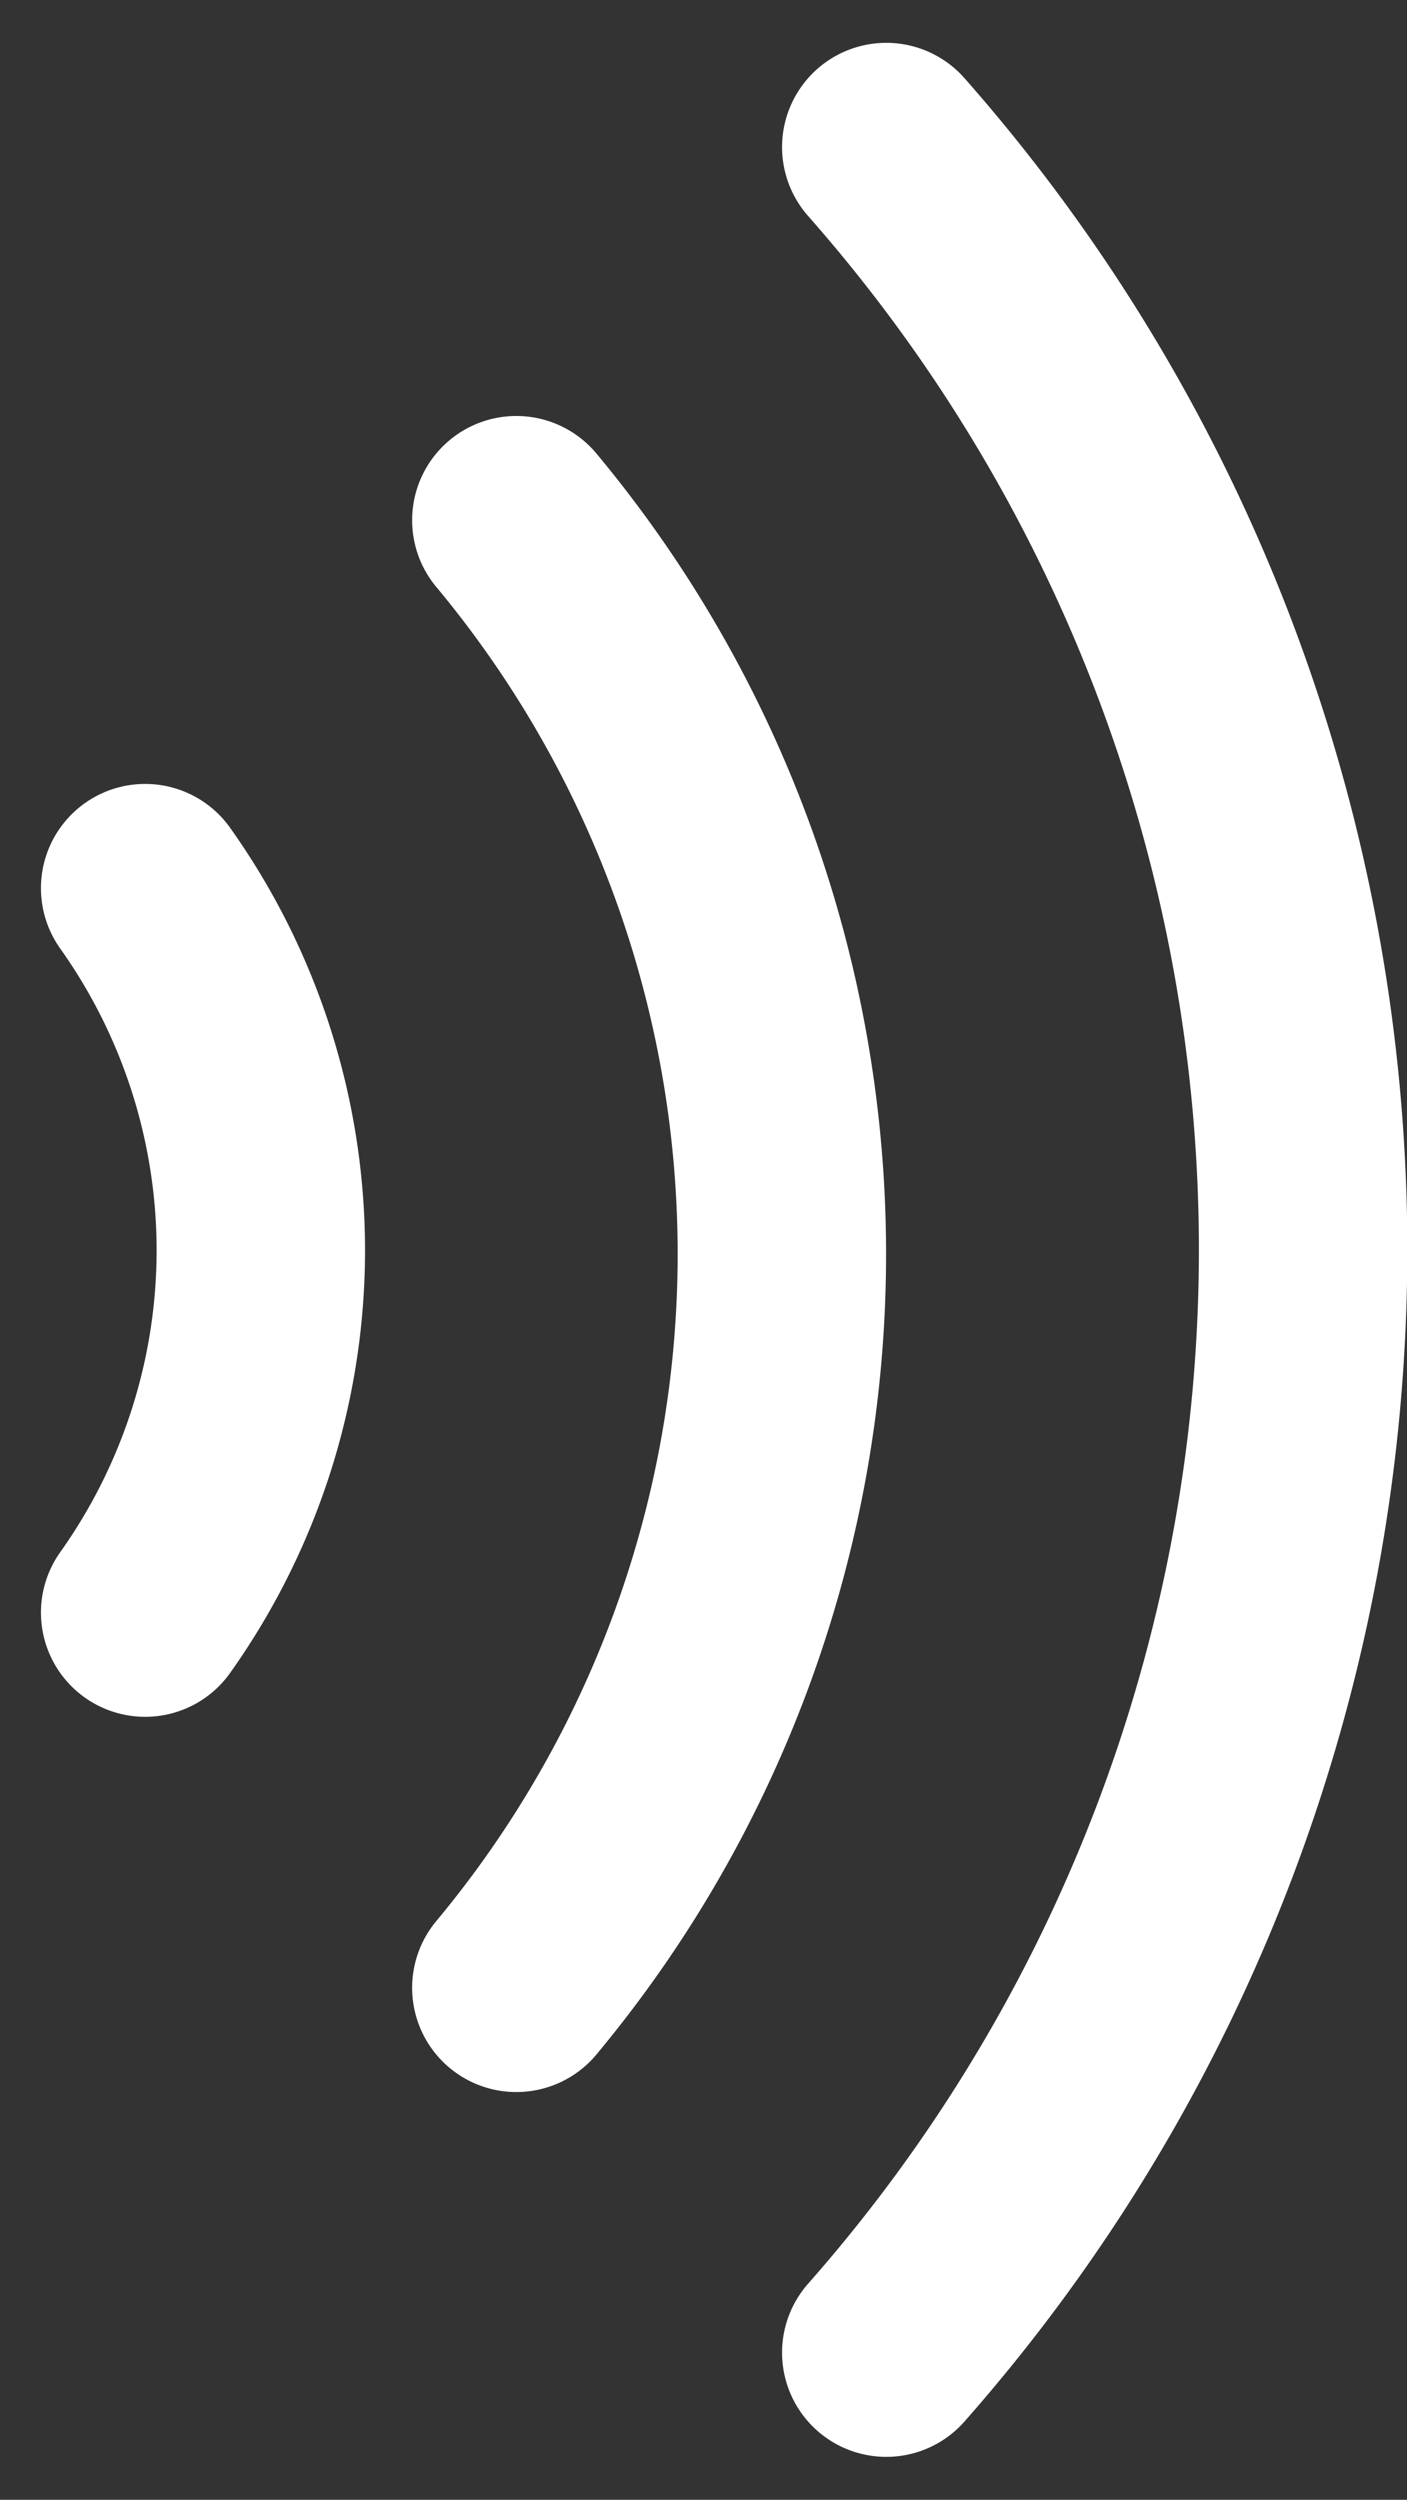
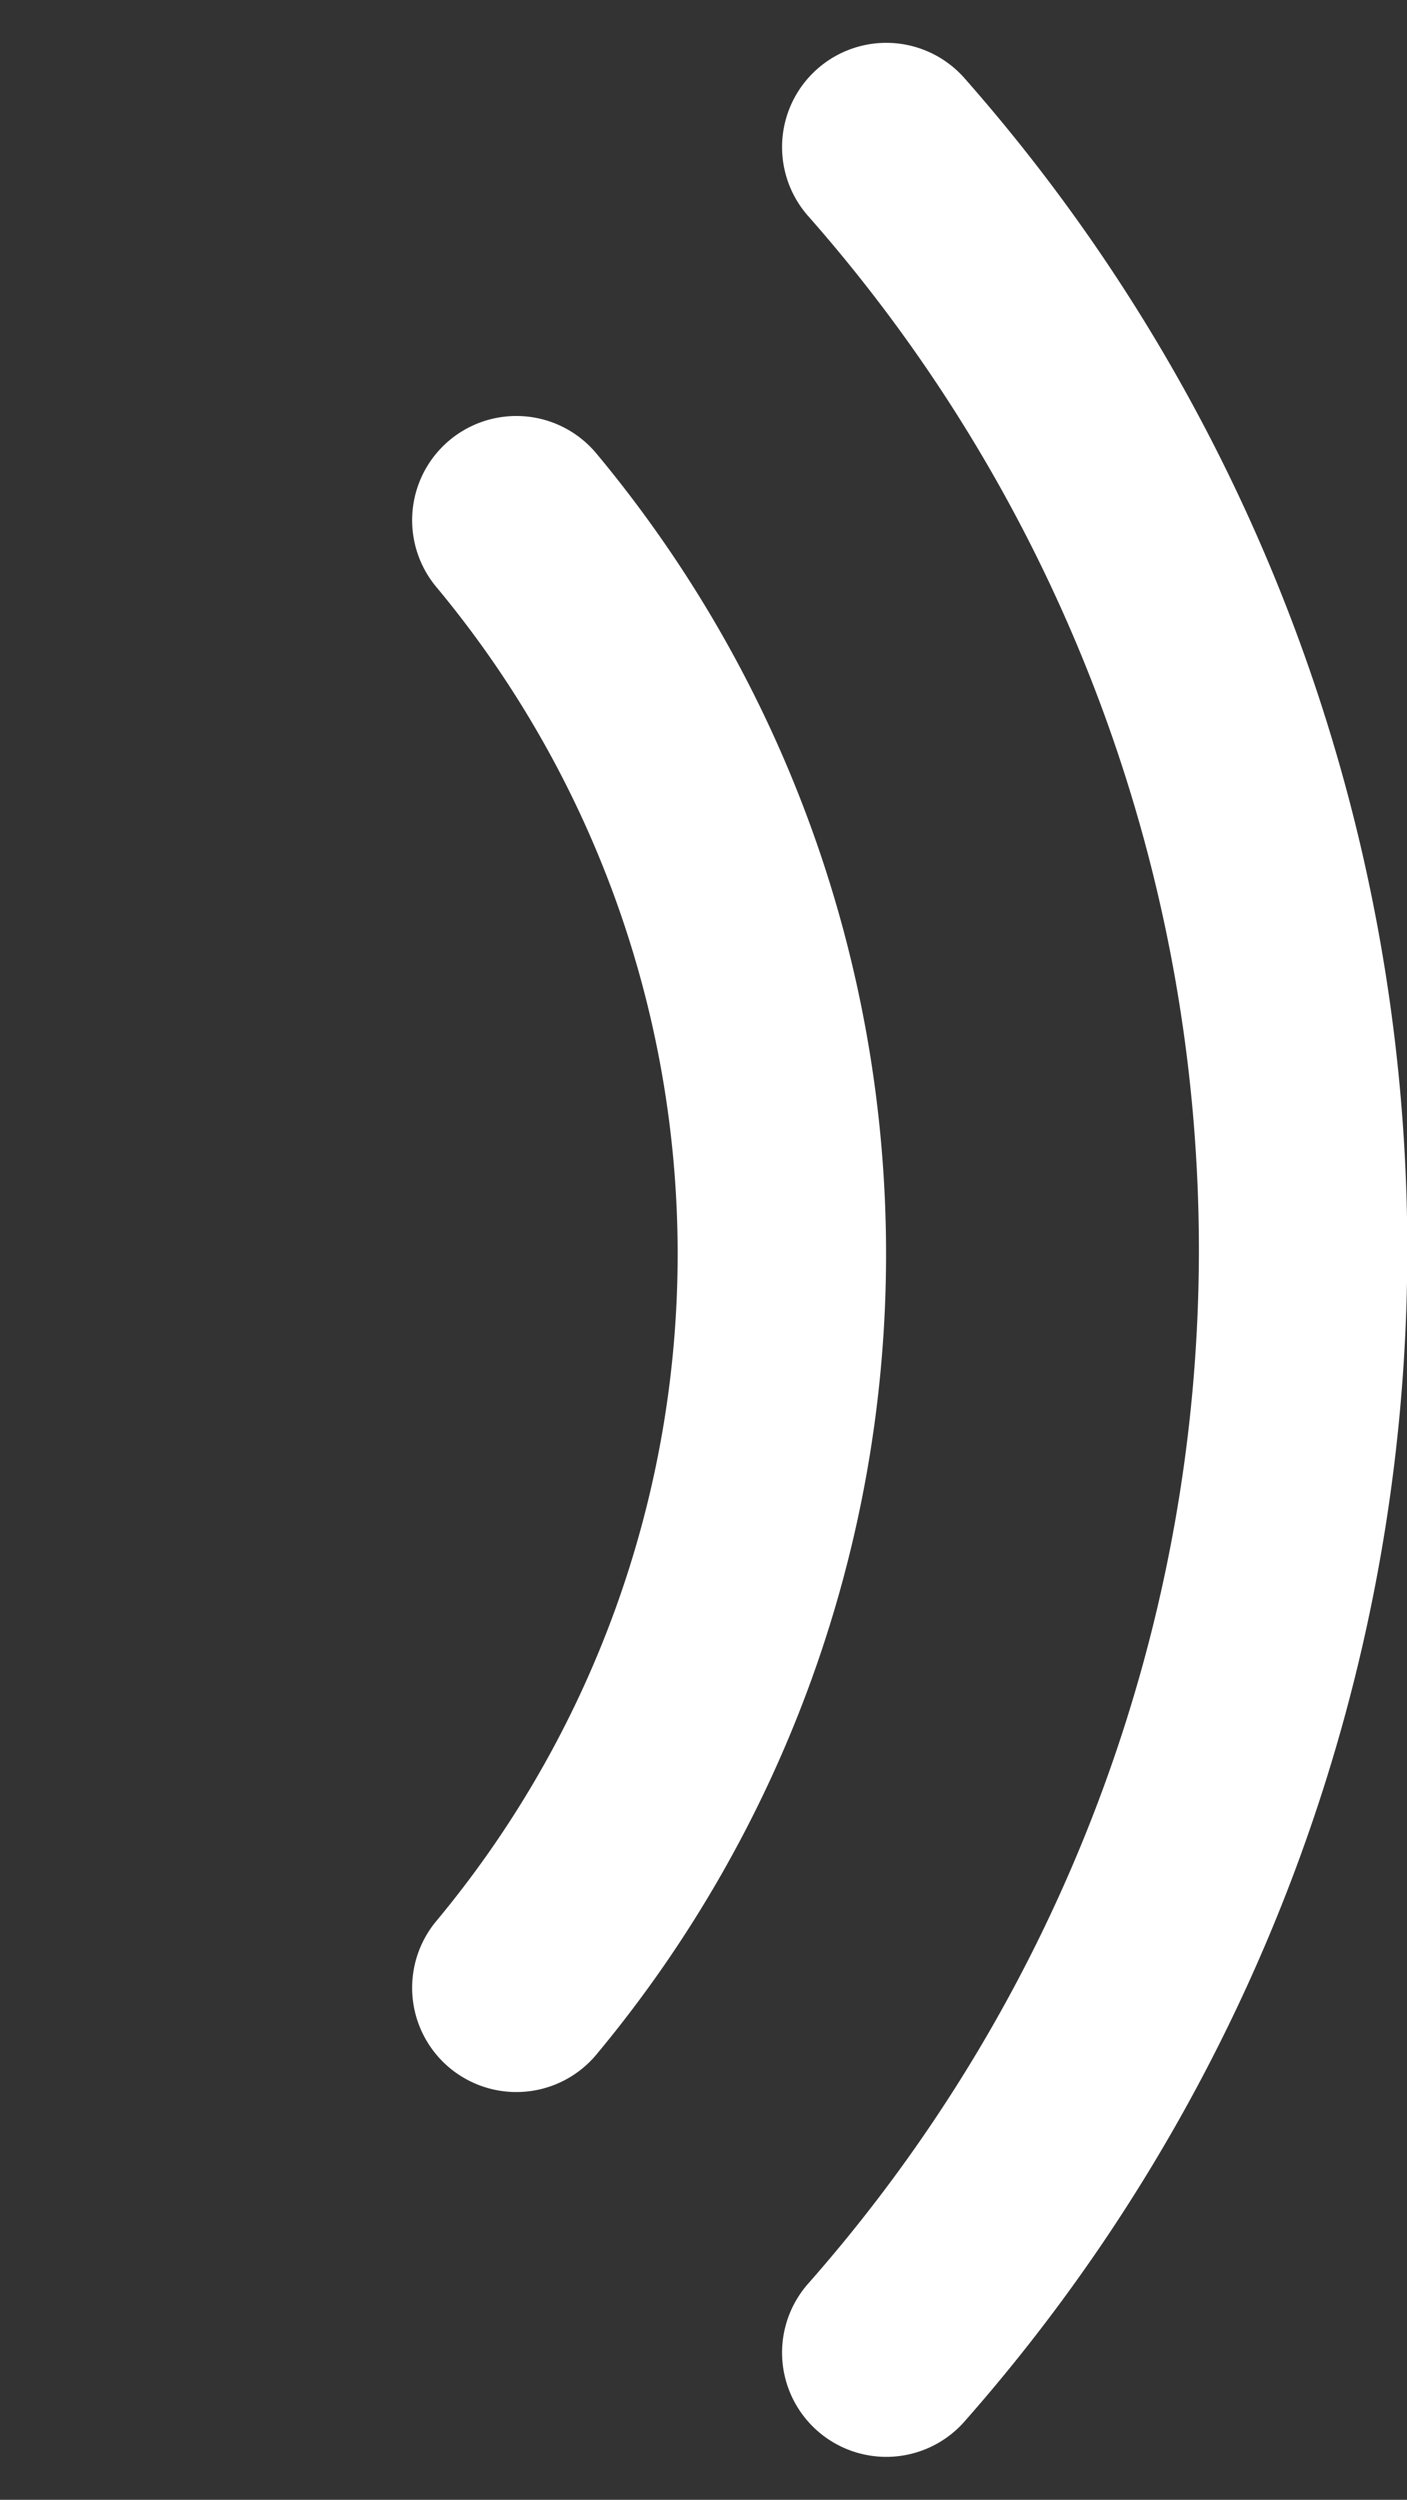
<svg xmlns="http://www.w3.org/2000/svg" width="13.502" height="23.983" viewBox="0 0 13.502 23.983">
  <rect x="0" y="0" width="13.502" height="23.983" fill="#333333" stroke="none" />
  <g id="Group_1" data-name="Group 1" transform="translate(0.393 0.411)">
    <path id="Path_1" data-name="Path 1" d="M4.562,4.58A11,11,0,0,1,7.11,11.62a11,11,0,0,1-2.548,7.04" fill="none" stroke="#fff" stroke-linecap="round" stroke-linejoin="round" stroke-width="2" />
    <path id="Path_2" data-name="Path 2" d="M8.112,1a16,16,0,0,1,4,10.58,16,16,0,0,1-4,10.58" fill="none" stroke="#fff" stroke-linecap="round" stroke-linejoin="round" stroke-width="2" />
-     <path id="Path_3" data-name="Path 3" d="M1,8.11A6,6,0,0,1,2.11,11.585,6,6,0,0,1,1,15.06" fill="none" stroke="#fff" stroke-linecap="round" stroke-linejoin="round" stroke-width="2" />
  </g>
</svg>